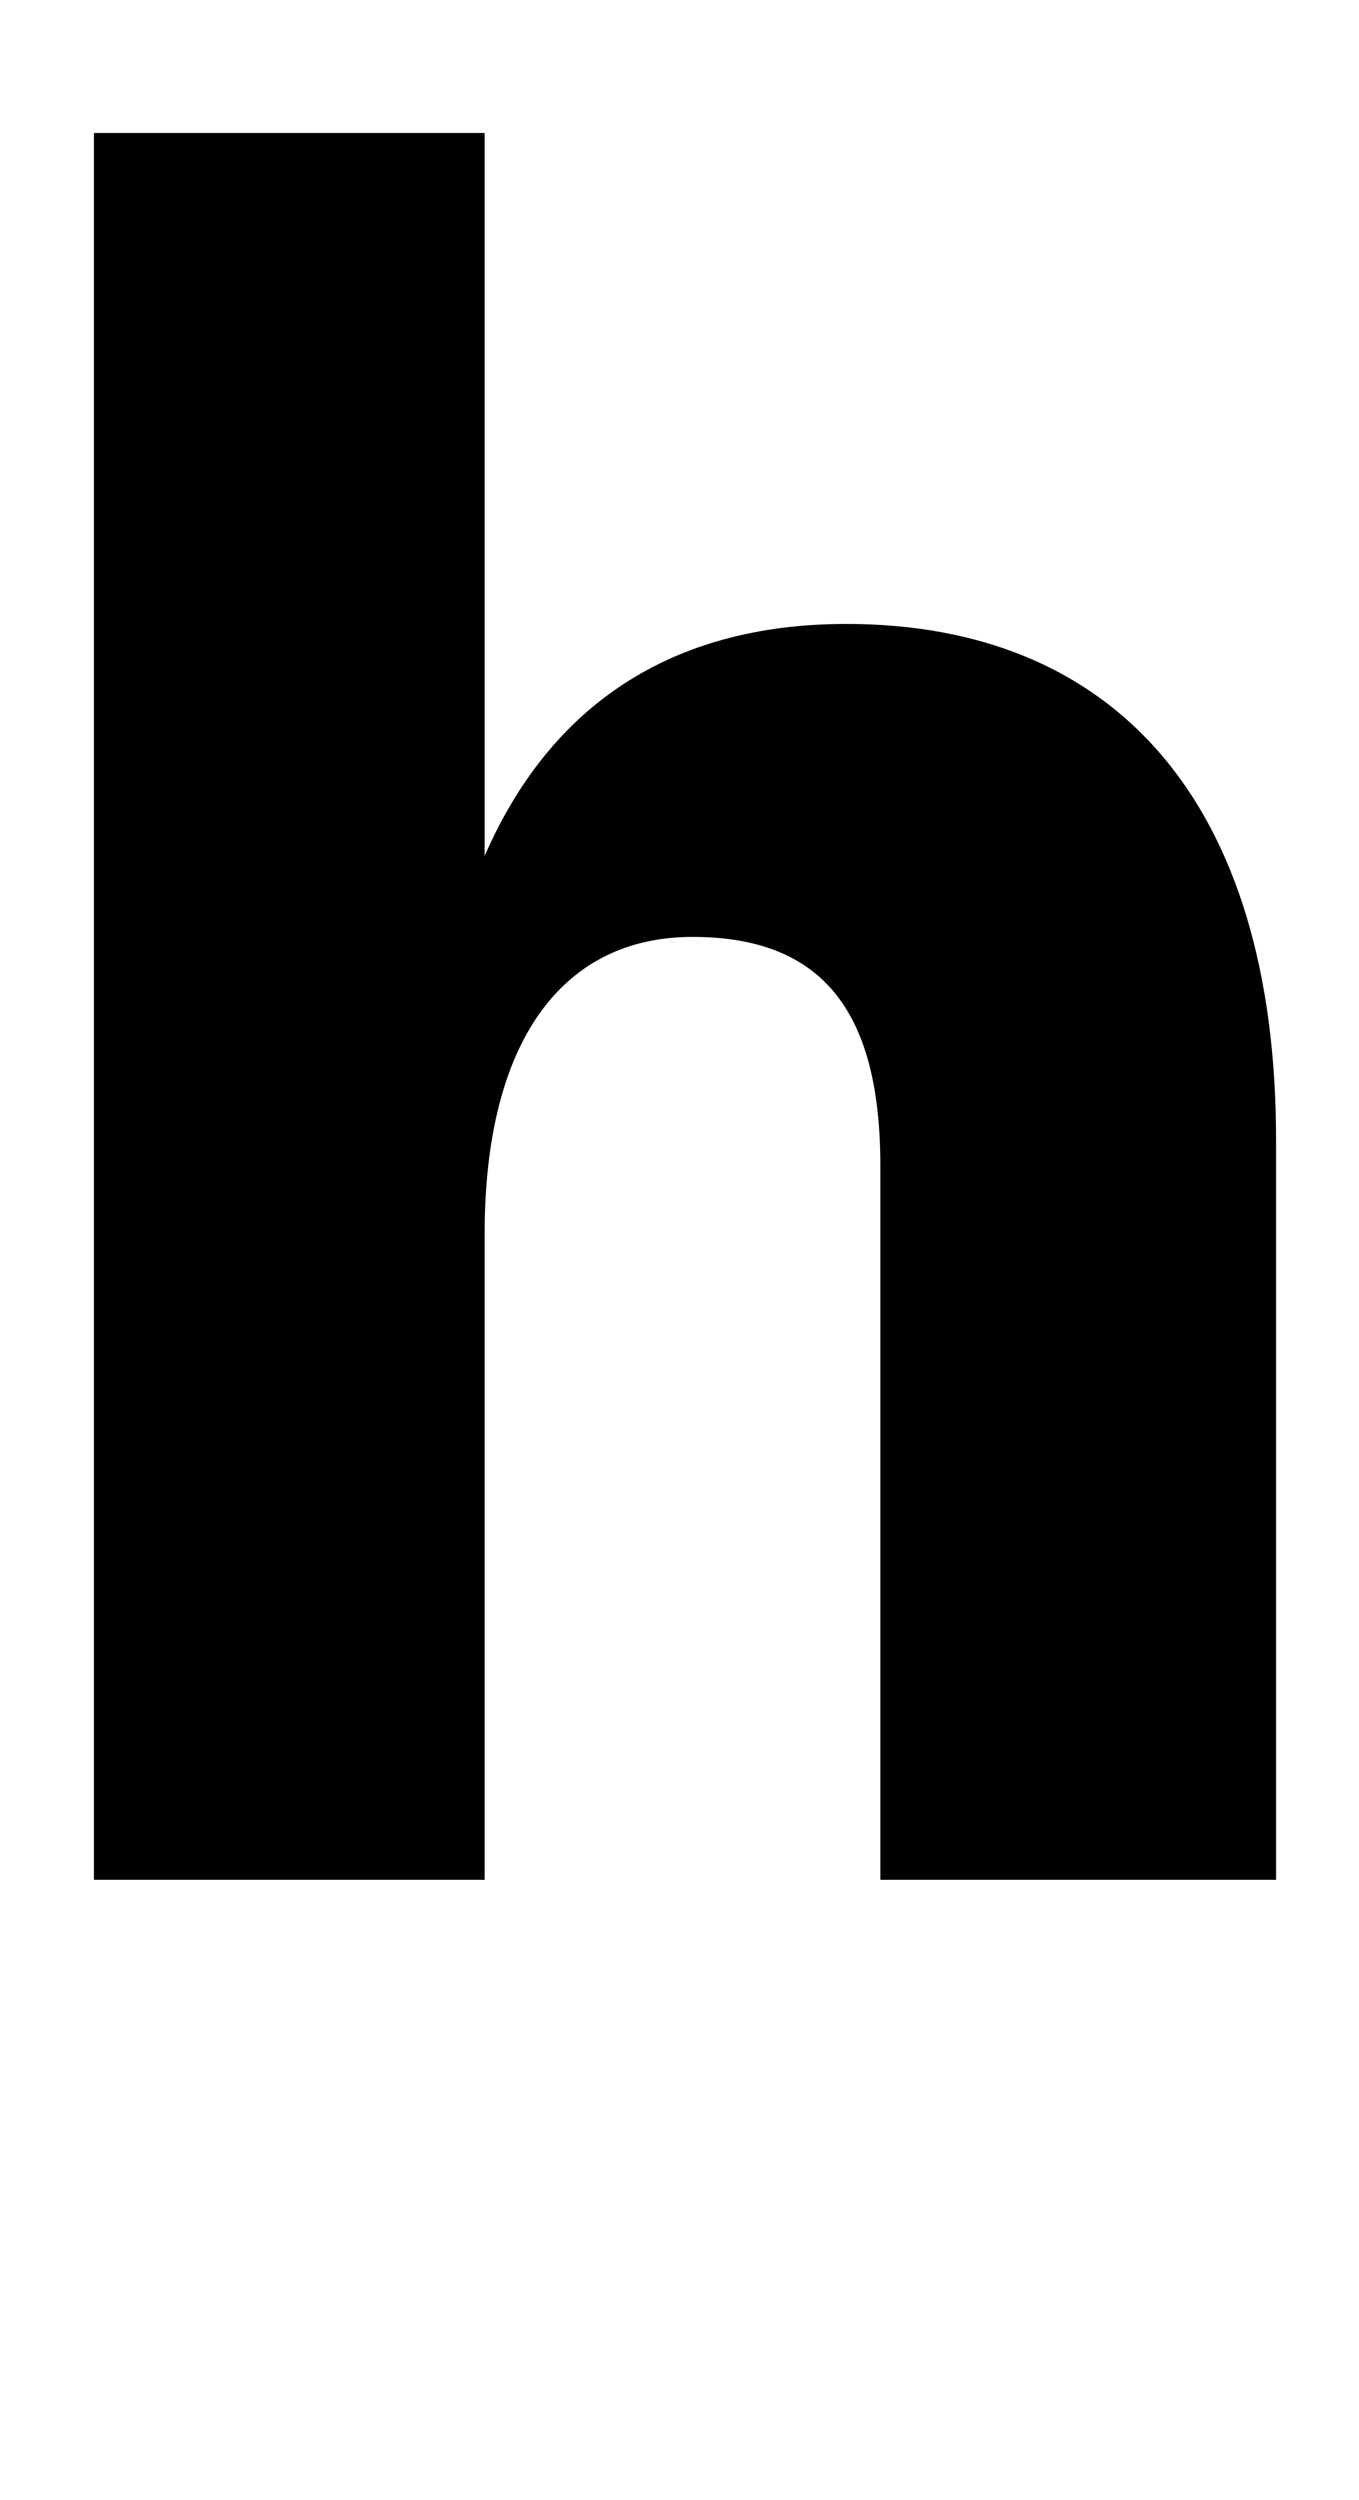
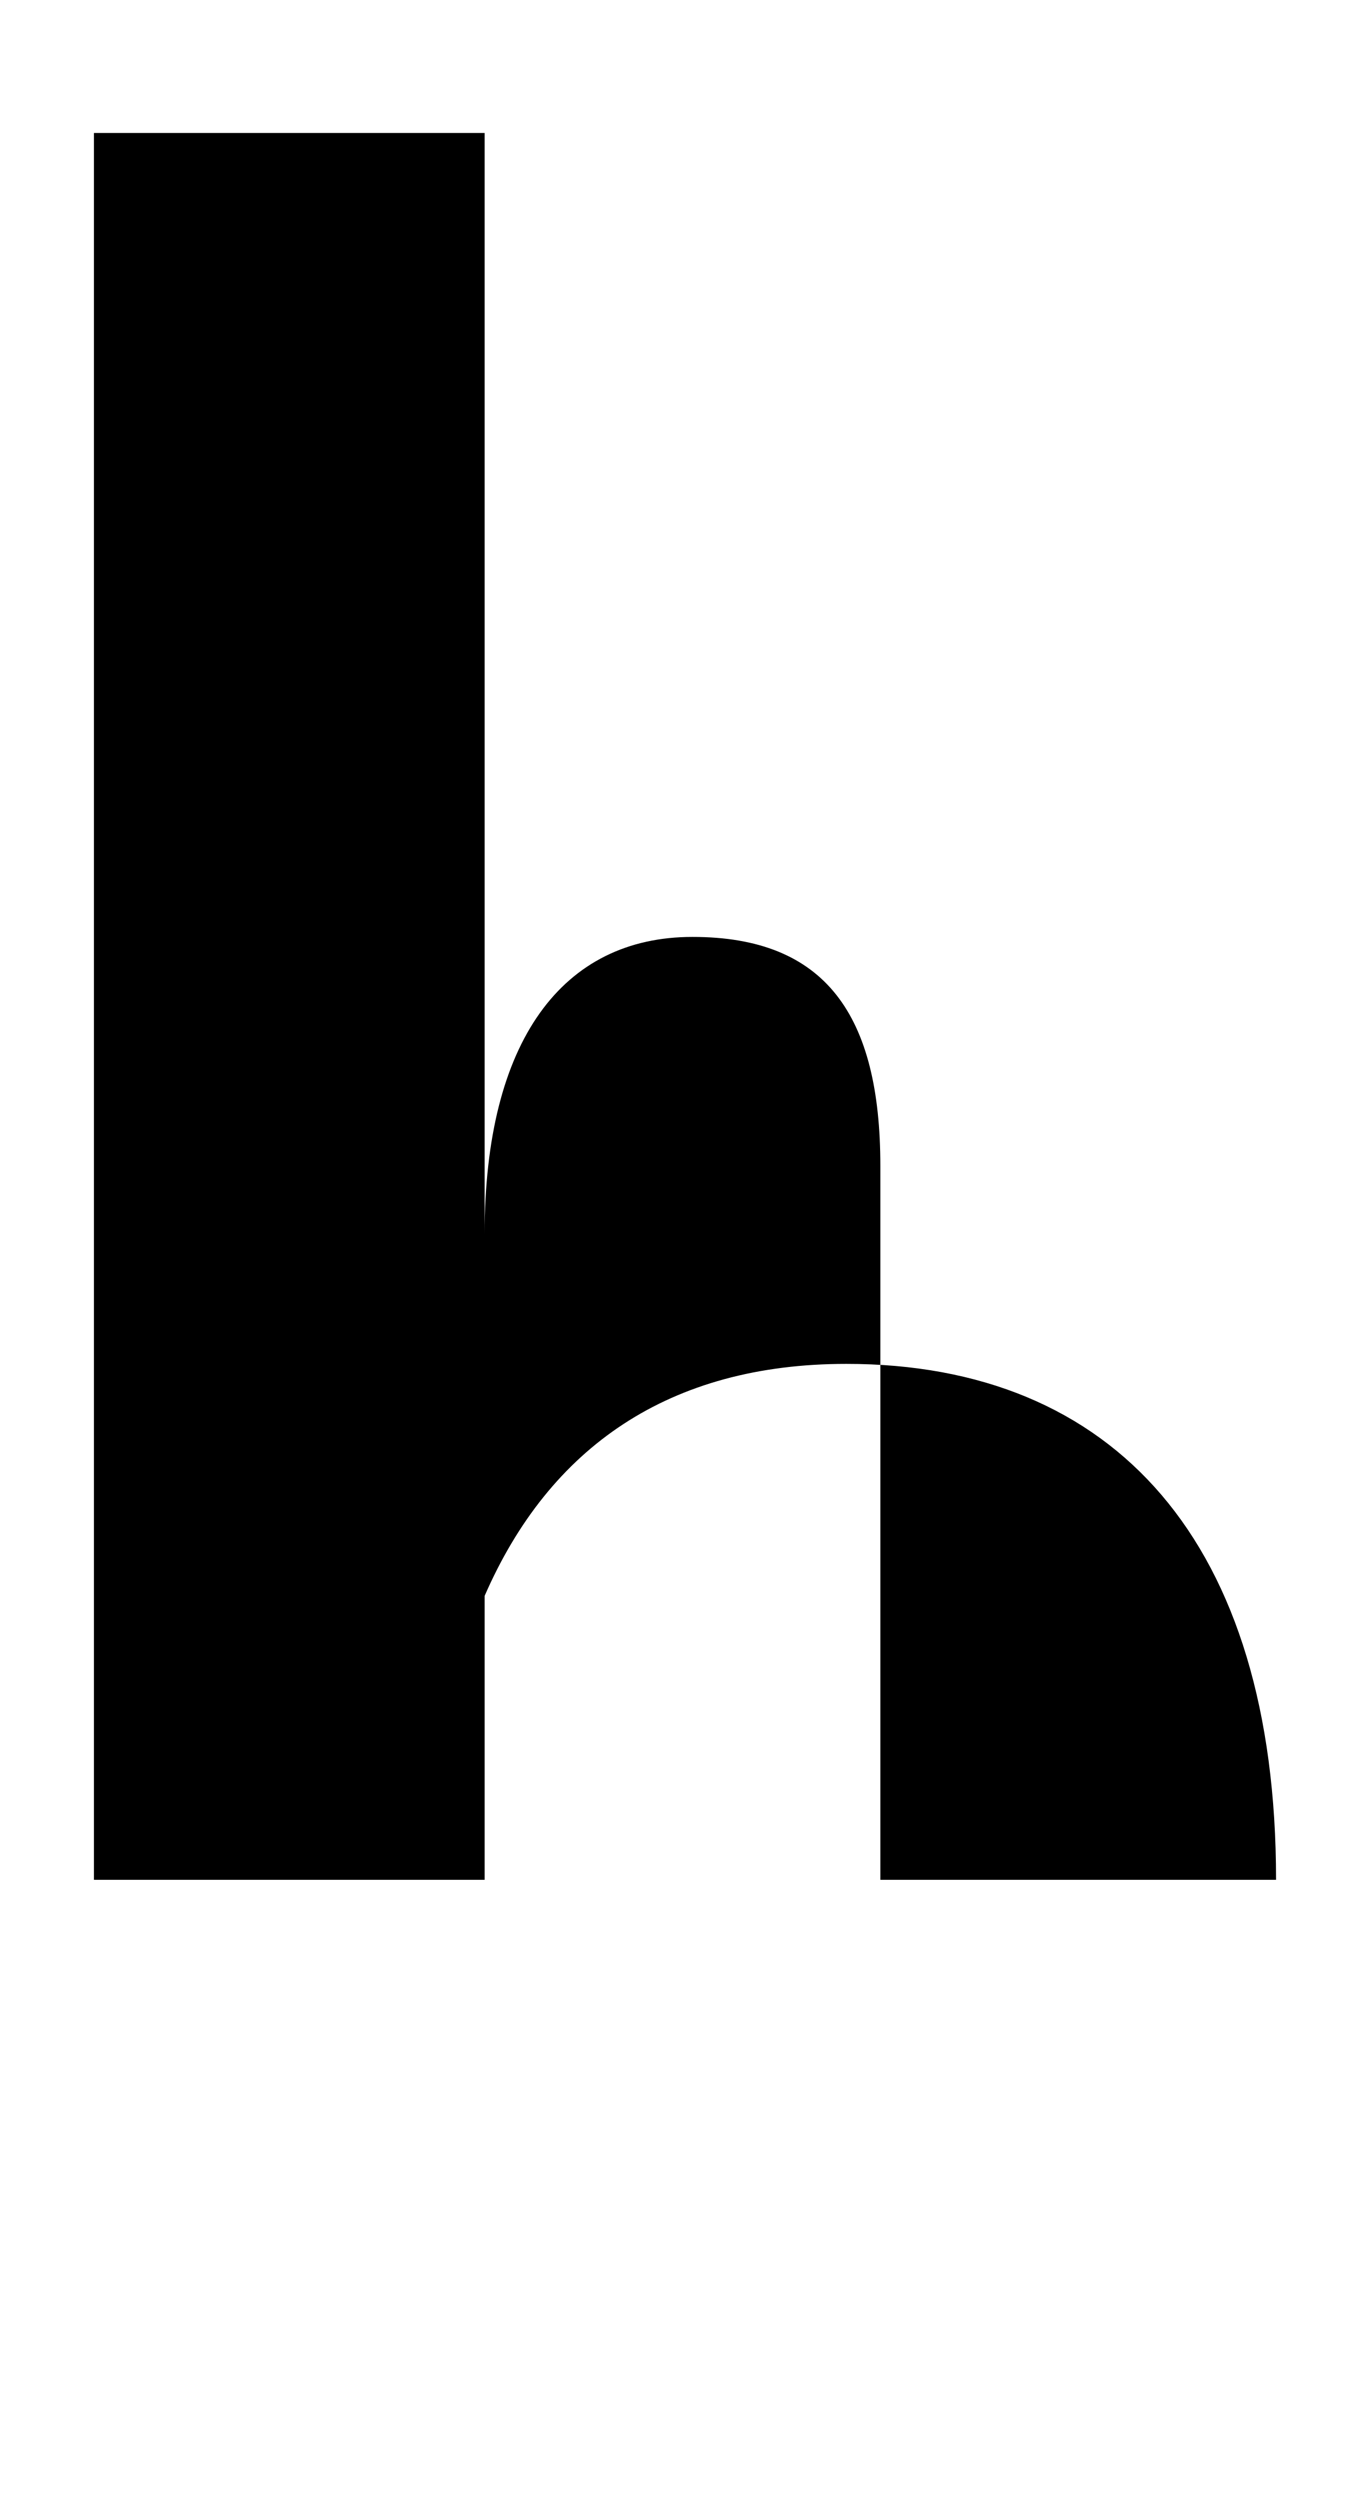
<svg xmlns="http://www.w3.org/2000/svg" version="1.1" id="Layer_1" x="0px" y="0px" viewBox="0 0 136 250" style="enable-background:new 0 0 136 250;" xml:space="preserve">
  <title>dayshapes-logo-animation-Artboard 1 copy 6</title>
-   <path d="M48.5,13.3H9.4V188h39.1v-64.6c0-19.3,7.8-29.7,20.8-29.7c13.3,0,18.8,7.8,18.8,22.9V188h39.6v-74c0-33.8-16.2-51.6-43-51.6  c-17.7,0-29.7,8.3-36.2,23.2L48.5,13.3z" />
+   <path d="M48.5,13.3H9.4V188h39.1v-64.6c0-19.3,7.8-29.7,20.8-29.7c13.3,0,18.8,7.8,18.8,22.9V188h39.6c0-33.8-16.2-51.6-43-51.6  c-17.7,0-29.7,8.3-36.2,23.2L48.5,13.3z" />
</svg>